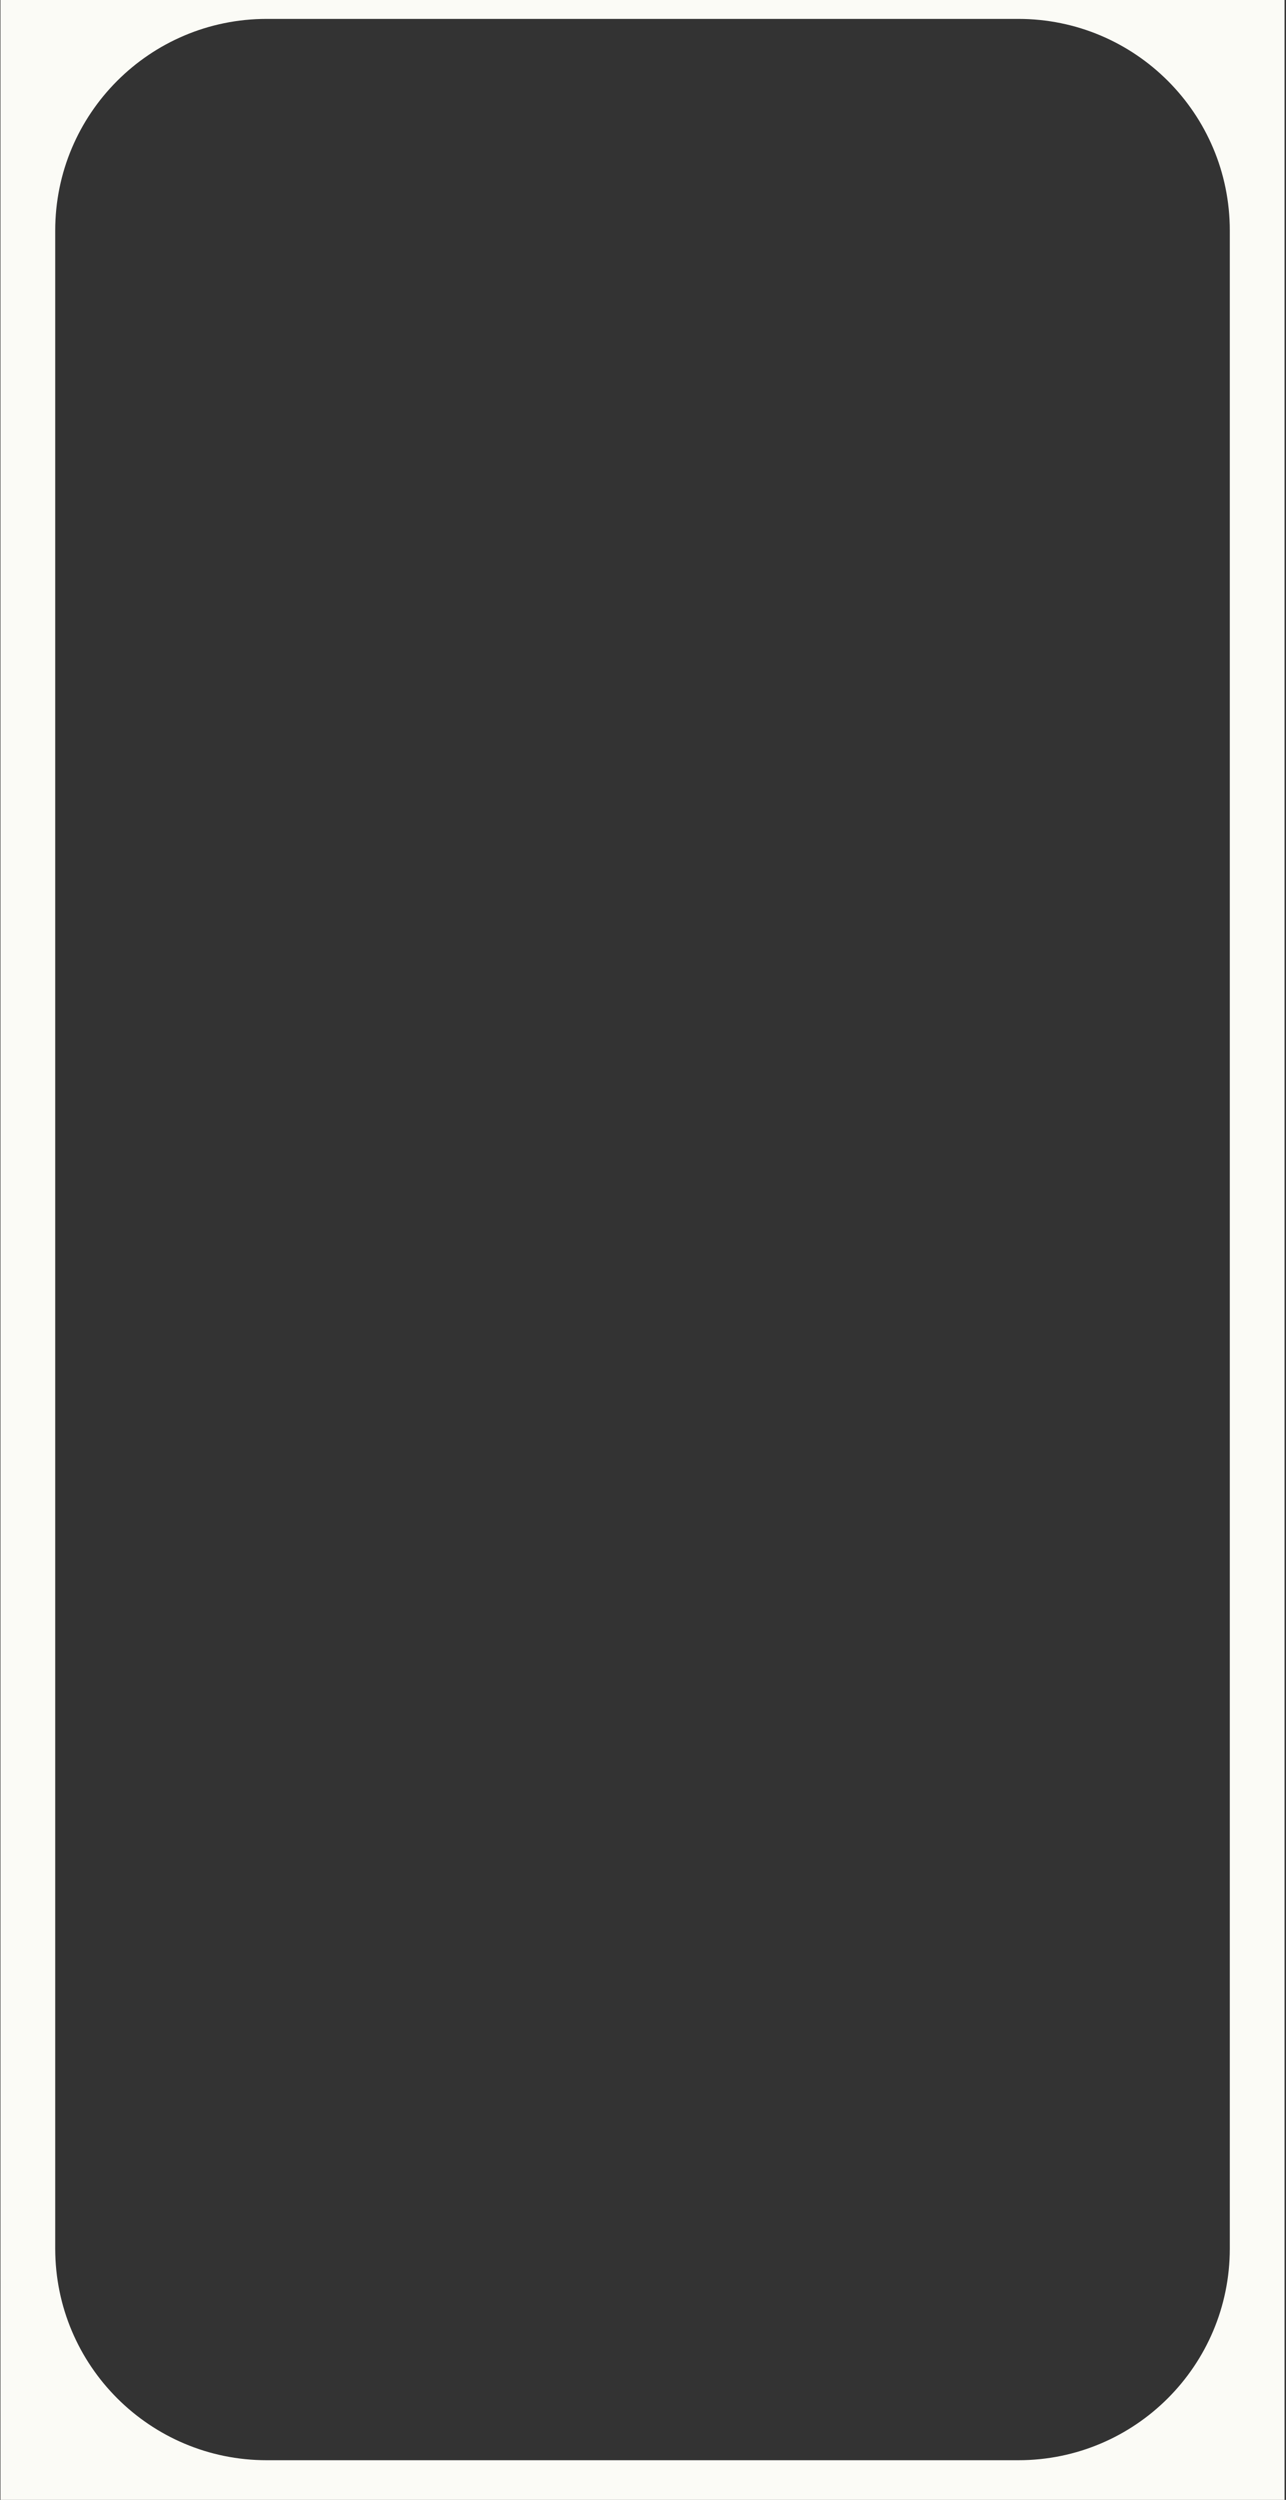
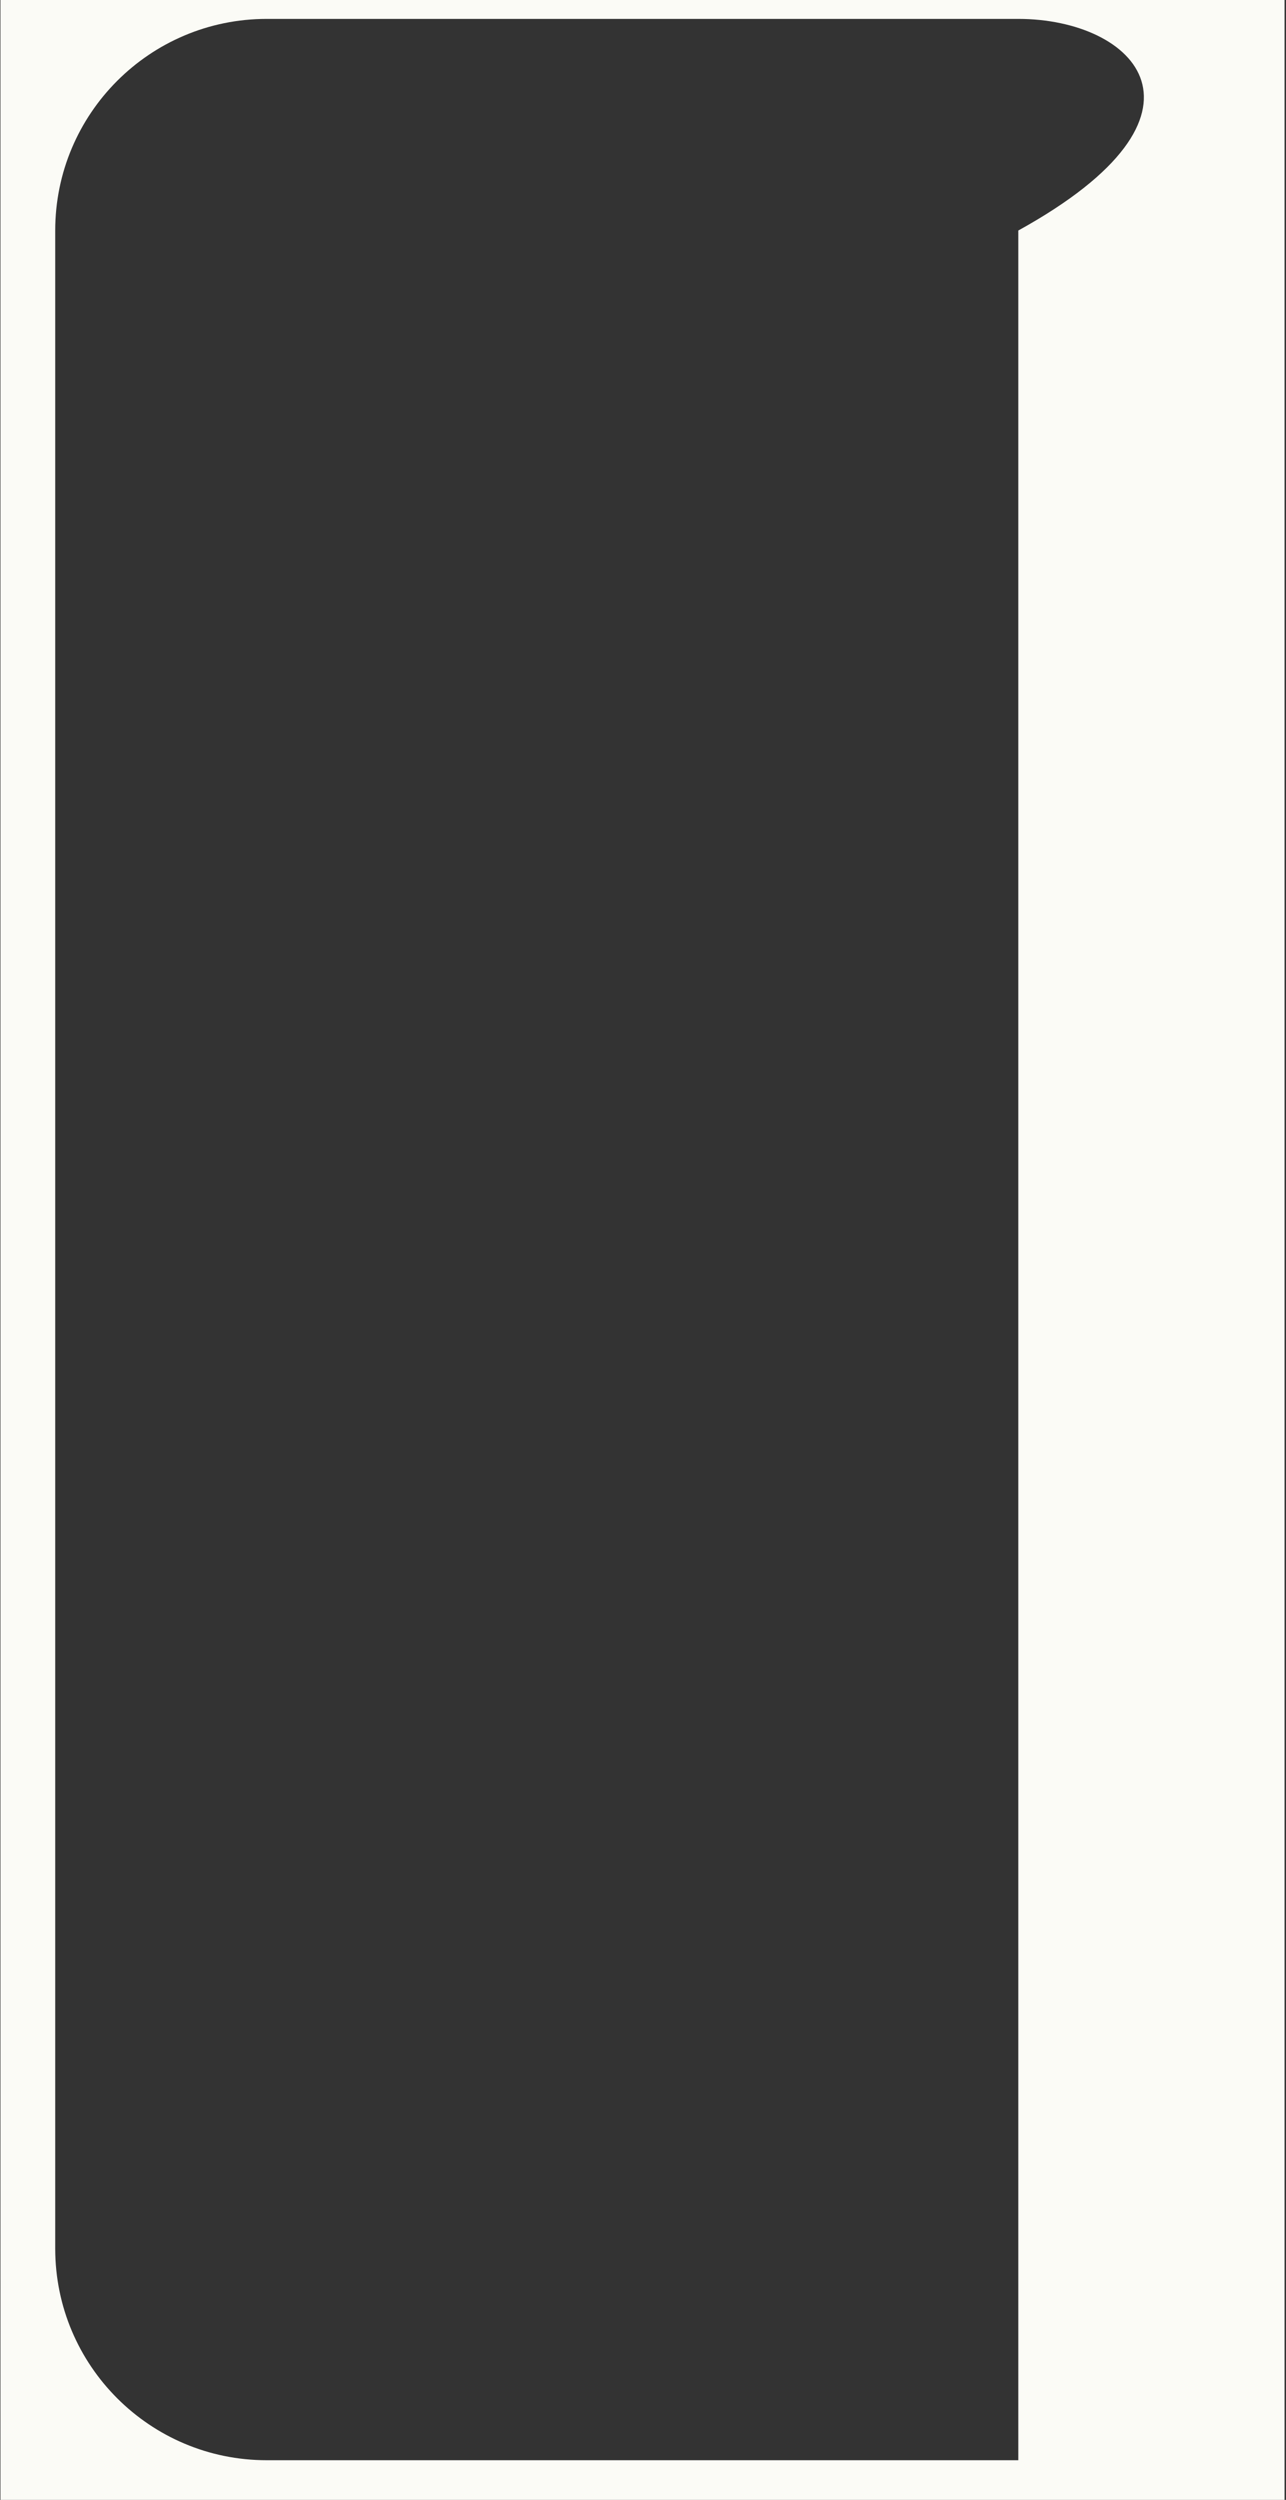
<svg xmlns="http://www.w3.org/2000/svg" width="681" height="1323" viewBox="0 0 681 1323" fill="none">
  <rect x="0" y="0" width="681" height="1323" fill="#333333" stroke="none" />
-   <path d="M680.24 1323H0.24V0H680.24V1323ZM141.24 10C79.384 10 29.24 60.144 29.24 122V1190C29.24 1251.86 79.384 1302 141.24 1302H539.24C601.096 1302 651.24 1251.86 651.24 1190V122C651.24 60.144 601.096 10 539.24 10H141.24Z" fill="#FBFBF6" />
+   <path d="M680.24 1323H0.24V0H680.24V1323ZM141.24 10C79.384 10 29.24 60.144 29.24 122V1190C29.24 1251.86 79.384 1302 141.24 1302H539.24V122C651.24 60.144 601.096 10 539.24 10H141.24Z" fill="#FBFBF6" />
</svg>